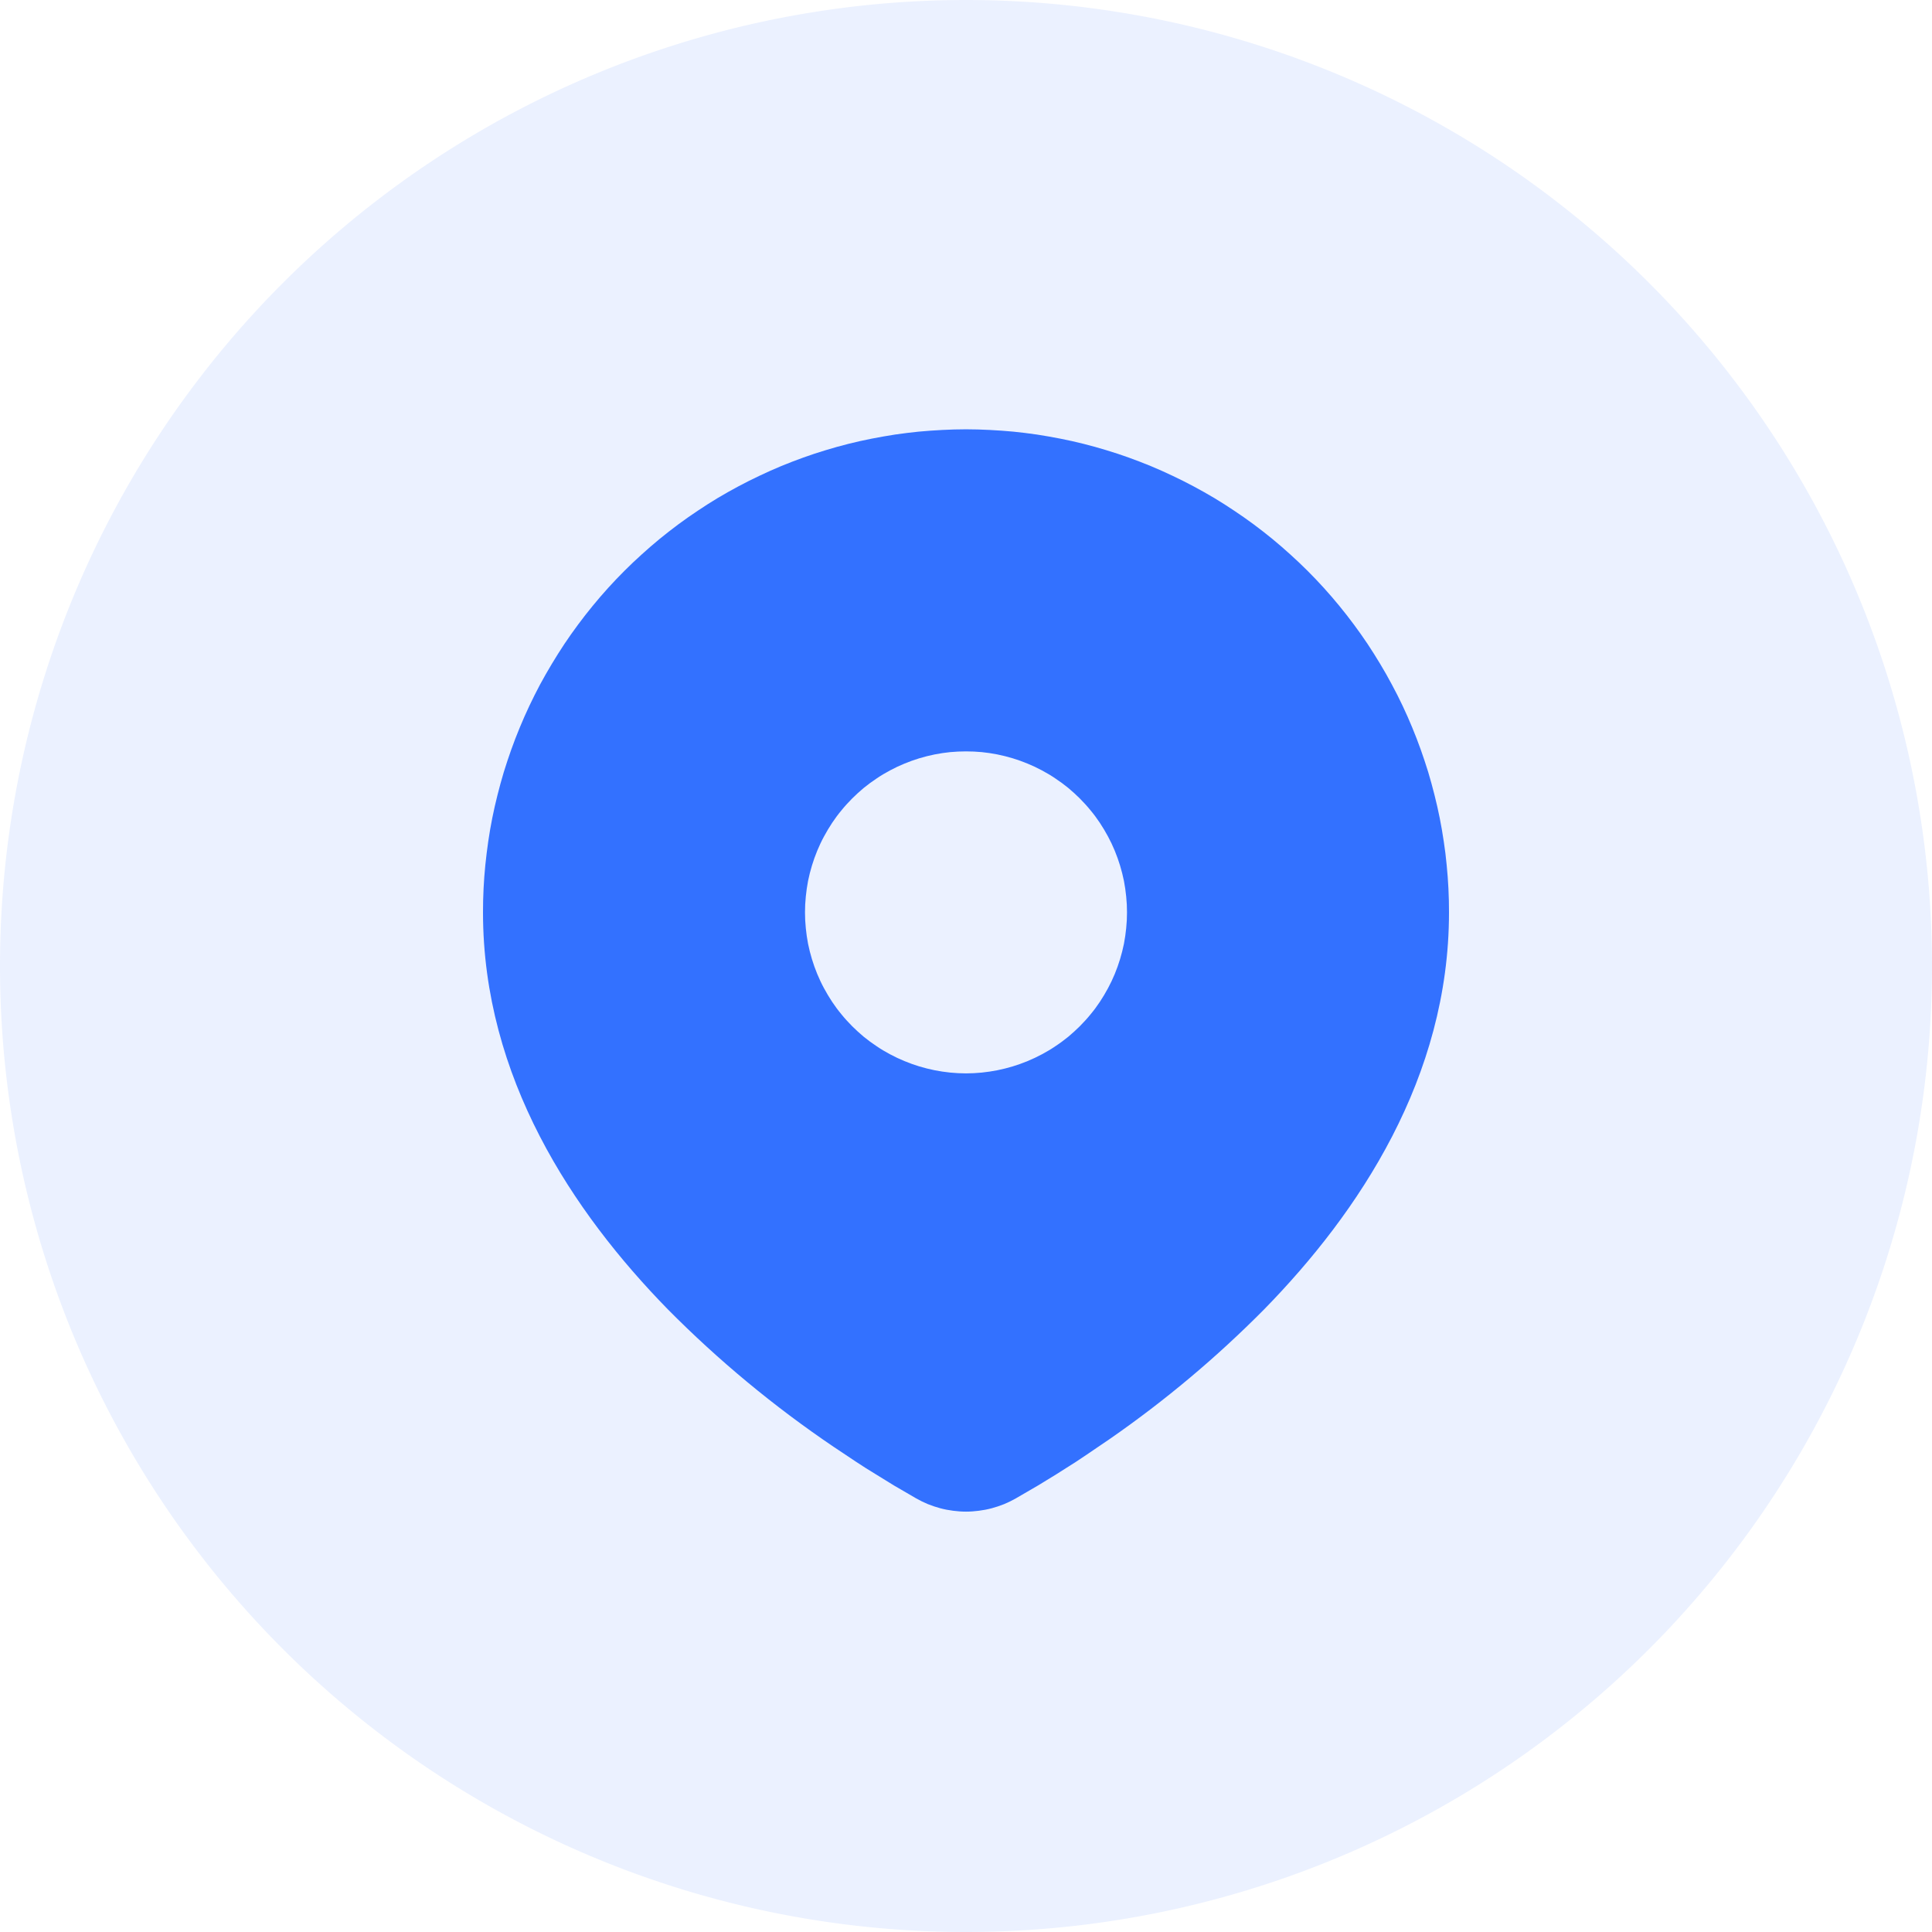
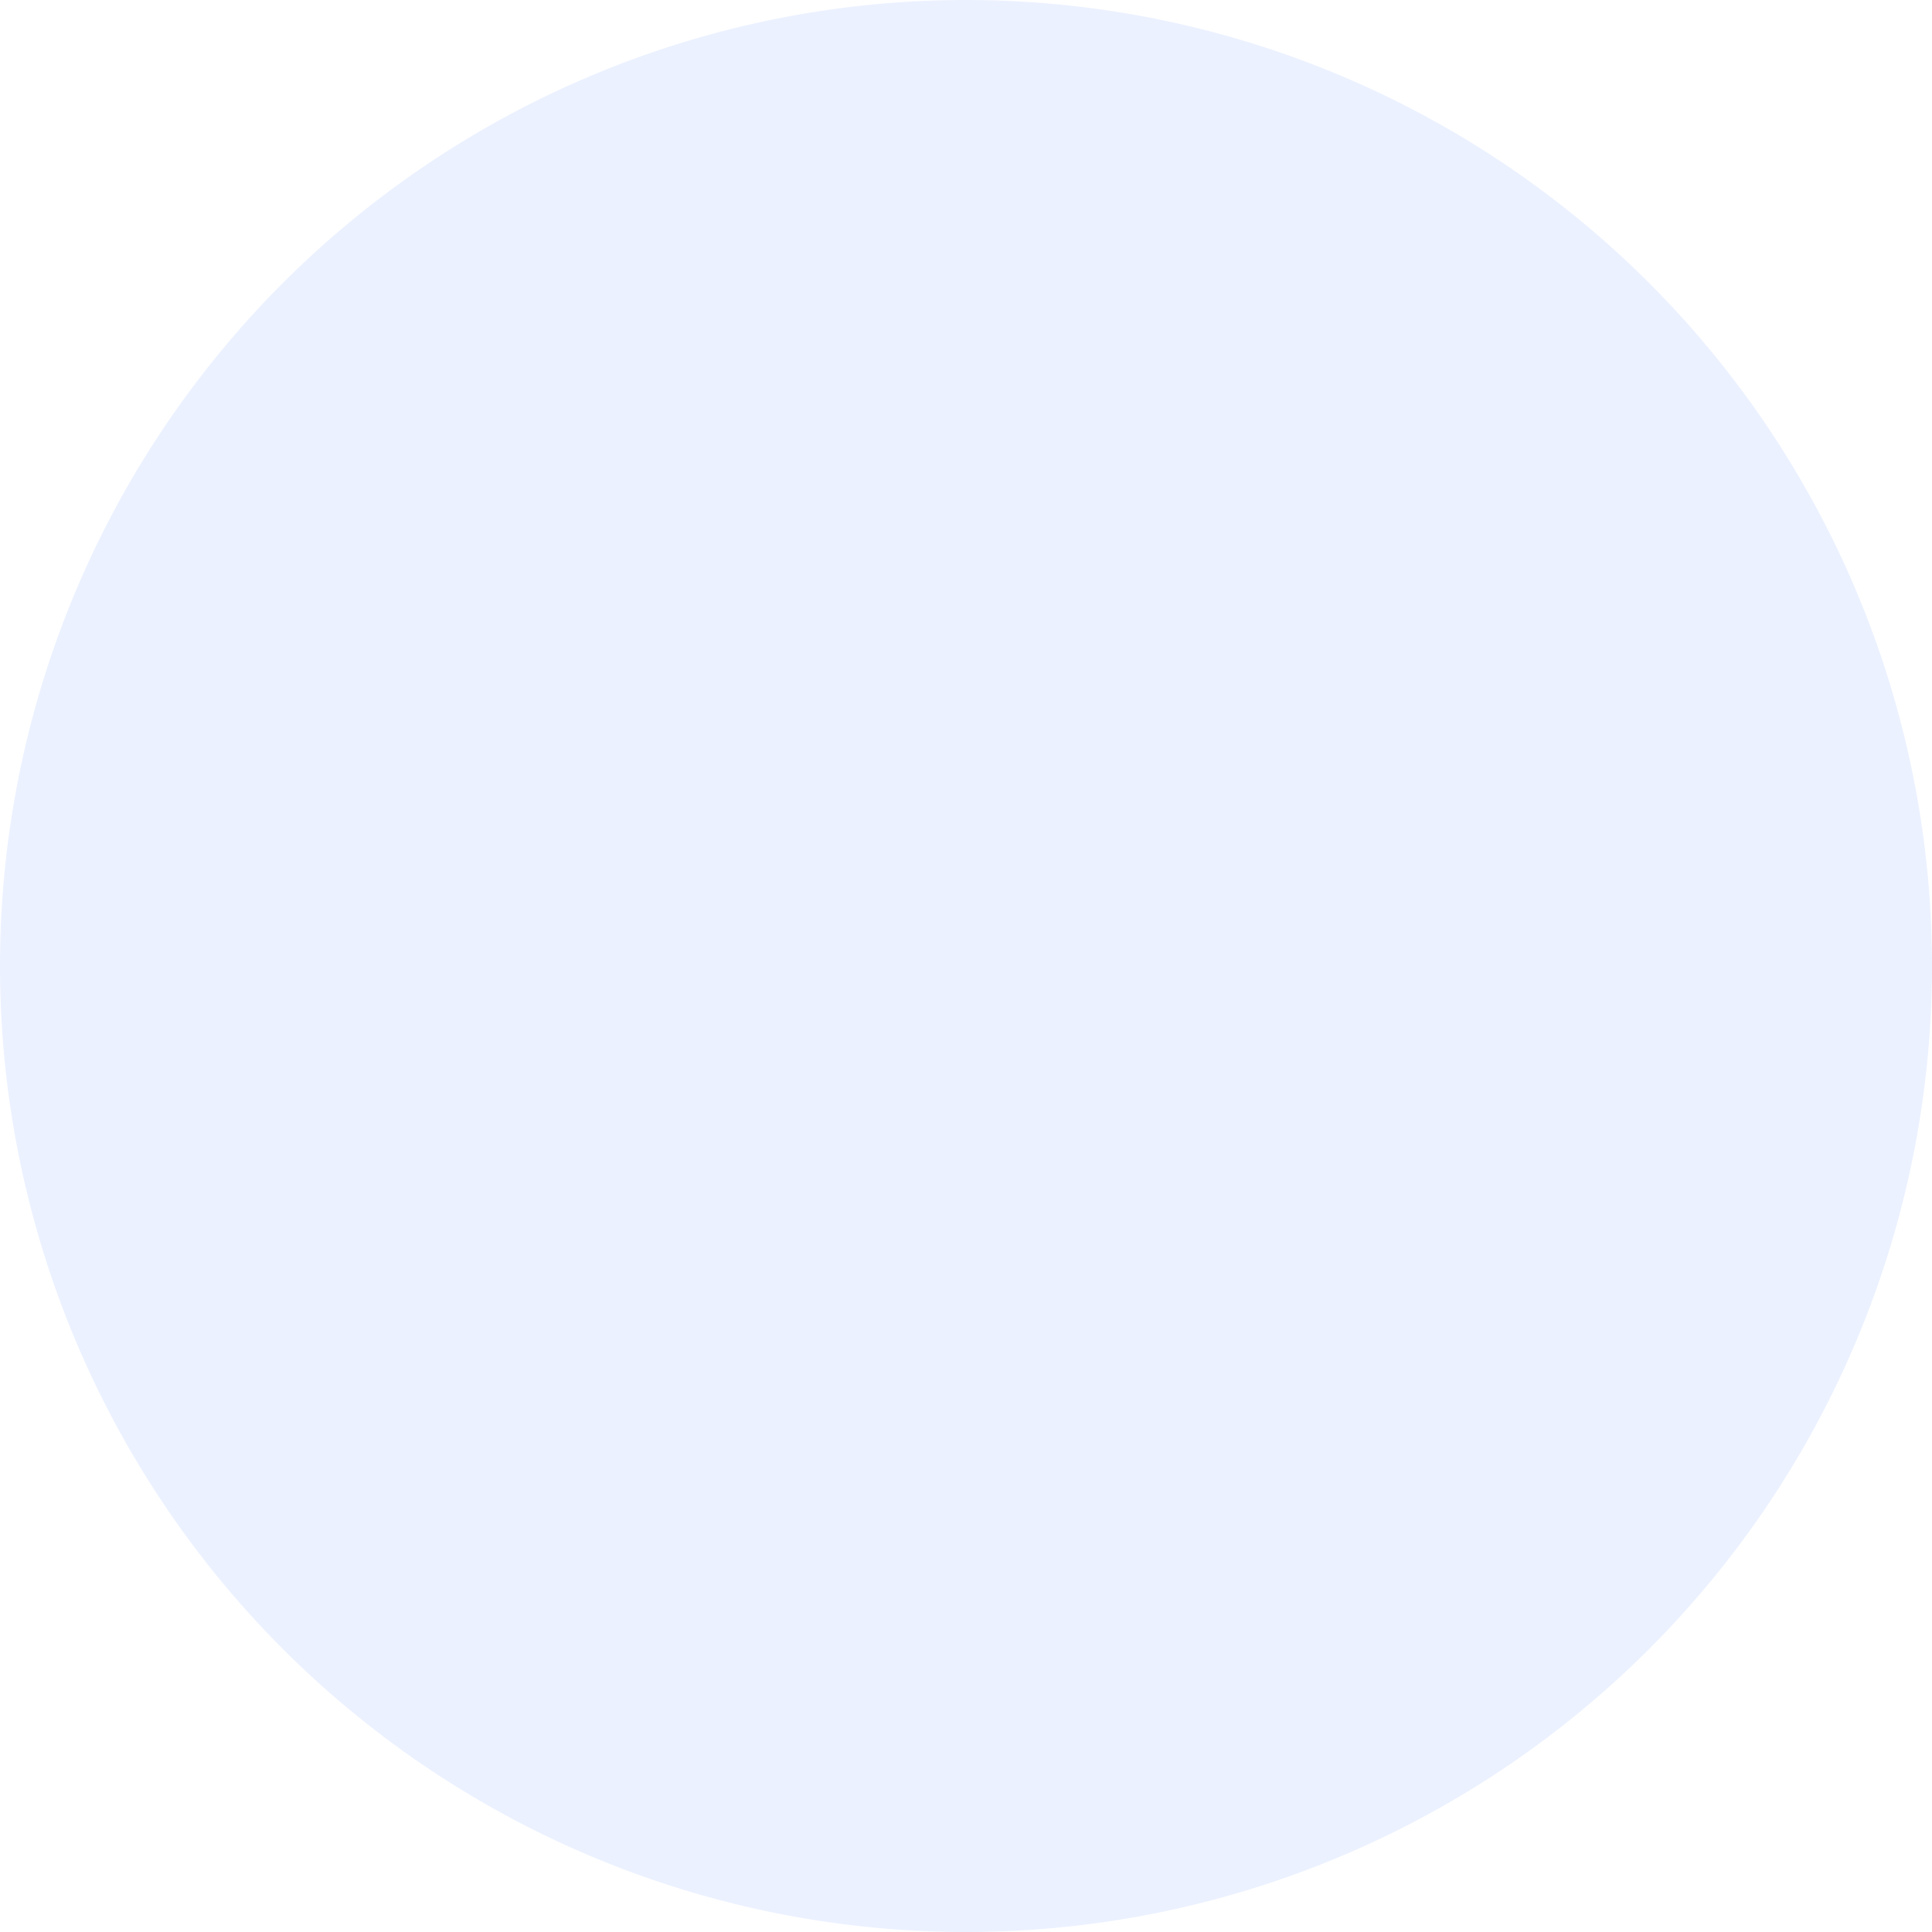
<svg xmlns="http://www.w3.org/2000/svg" fill="none" viewBox="0 0 24 24" class="design-iconfont">
  <path fill="#3371FF" d="M12 0A12 12 0 1 0 12 24A12 12 0 1 0 12 0Z" opacity=".1" />
-   <path d="M12 5.333C12.098 5.333 12.196 5.336 12.294 5.341C12.393 5.346 12.49 5.353 12.588 5.362C12.686 5.372 12.783 5.384 12.88 5.398C12.977 5.413 13.074 5.43 13.171 5.449C13.267 5.468 13.363 5.489 13.458 5.513C13.553 5.537 13.648 5.563 13.742 5.592C13.836 5.62 13.929 5.651 14.021 5.684C14.114 5.717 14.205 5.753 14.296 5.79C14.387 5.828 14.477 5.868 14.565 5.91C14.654 5.952 14.742 5.996 14.828 6.042C14.915 6.088 15 6.137 15.085 6.187C15.169 6.238 15.252 6.29 15.333 6.345C15.415 6.399 15.495 6.456 15.574 6.514C15.653 6.573 15.73 6.633 15.806 6.695C15.882 6.758 15.957 6.822 16.029 6.888C16.102 6.954 16.173 7.021 16.243 7.091C16.312 7.16 16.38 7.231 16.446 7.304C16.512 7.377 16.576 7.451 16.638 7.527C16.7 7.603 16.761 7.68 16.819 7.759C16.878 7.838 16.934 7.918 16.989 8C17.043 8.082 17.096 8.165 17.146 8.249C17.197 8.333 17.245 8.419 17.291 8.505C17.338 8.592 17.382 8.679 17.424 8.768C17.466 8.857 17.506 8.947 17.543 9.037C17.581 9.128 17.616 9.22 17.649 9.312C17.682 9.405 17.713 9.498 17.742 9.592C17.77 9.686 17.796 9.78 17.82 9.876C17.844 9.971 17.866 10.067 17.885 10.163C17.904 10.259 17.921 10.356 17.935 10.453C17.95 10.55 17.962 10.648 17.971 10.745C17.981 10.843 17.988 10.941 17.993 11.039C17.998 11.137 18 11.235 18 11.334C18 13.383 16.883 15.06 15.705 16.264C15.116 16.859 14.477 17.396 13.788 17.874L13.504 18.067L13.371 18.156L13.119 18.316L12.895 18.453L12.618 18.614C12.571 18.641 12.523 18.664 12.473 18.685C12.423 18.705 12.372 18.722 12.32 18.736C12.268 18.75 12.215 18.76 12.161 18.767C12.108 18.774 12.054 18.778 12 18.778C11.946 18.778 11.892 18.774 11.839 18.767C11.785 18.76 11.732 18.75 11.68 18.736C11.628 18.722 11.577 18.705 11.527 18.685C11.477 18.664 11.429 18.641 11.382 18.614L11.105 18.453L10.758 18.239L10.63 18.156L10.357 17.974C9.614 17.471 8.926 16.901 8.295 16.264C7.117 15.059 6 13.383 6 11.334C6 11.235 6.002 11.137 6.007 11.039C6.012 10.941 6.019 10.843 6.029 10.745C6.039 10.648 6.051 10.55 6.065 10.453C6.079 10.356 6.096 10.259 6.115 10.163C6.134 10.067 6.156 9.971 6.18 9.876C6.204 9.78 6.23 9.686 6.258 9.592C6.287 9.498 6.318 9.405 6.351 9.312C6.384 9.22 6.419 9.128 6.457 9.037C6.494 8.947 6.534 8.857 6.576 8.768C6.618 8.679 6.662 8.592 6.708 8.505C6.755 8.419 6.803 8.333 6.854 8.249C6.904 8.165 6.957 8.082 7.011 8C7.066 7.918 7.122 7.838 7.181 7.759C7.239 7.68 7.3 7.603 7.362 7.527C7.424 7.451 7.488 7.377 7.554 7.304C7.62 7.231 7.688 7.16 7.757 7.091C7.827 7.021 7.898 6.954 7.971 6.888C8.043 6.822 8.118 6.758 8.194 6.695C8.27 6.633 8.347 6.573 8.426 6.514C8.505 6.456 8.585 6.399 8.667 6.345C8.748 6.29 8.831 6.238 8.915 6.187C9 6.137 9.085 6.088 9.172 6.042C9.258 5.996 9.346 5.952 9.435 5.91C9.523 5.868 9.613 5.828 9.704 5.79C9.795 5.753 9.886 5.717 9.979 5.684C10.071 5.651 10.164 5.62 10.258 5.592C10.352 5.563 10.447 5.537 10.542 5.513C10.637 5.489 10.733 5.468 10.829 5.449C10.926 5.43 11.023 5.413 11.12 5.398C11.217 5.384 11.314 5.372 11.412 5.362C11.51 5.353 11.607 5.346 11.706 5.341C11.804 5.336 11.902 5.333 12 5.333ZM12 9.334C11.934 9.334 11.869 9.337 11.804 9.343C11.739 9.35 11.674 9.359 11.61 9.372C11.546 9.385 11.482 9.401 11.419 9.42C11.357 9.439 11.295 9.461 11.235 9.486C11.174 9.511 11.115 9.539 11.057 9.57C10.999 9.601 10.943 9.634 10.889 9.671C10.834 9.707 10.782 9.746 10.731 9.787C10.681 9.829 10.632 9.873 10.586 9.919C10.54 9.966 10.495 10.014 10.454 10.065C10.412 10.115 10.373 10.168 10.337 10.222C10.301 10.277 10.267 10.333 10.236 10.391C10.205 10.448 10.177 10.508 10.152 10.568C10.127 10.629 10.105 10.69 10.086 10.753C10.067 10.816 10.051 10.879 10.038 10.943C10.026 11.008 10.016 11.072 10.01 11.137C10.003 11.203 10 11.268 10 11.334C10 11.399 10.003 11.464 10.01 11.53C10.016 11.595 10.026 11.659 10.038 11.724C10.051 11.788 10.067 11.851 10.086 11.914C10.105 11.977 10.127 12.038 10.152 12.099C10.177 12.159 10.205 12.219 10.236 12.276C10.267 12.334 10.301 12.39 10.337 12.445C10.373 12.499 10.412 12.552 10.454 12.602C10.495 12.653 10.54 12.701 10.586 12.748C10.632 12.794 10.681 12.838 10.731 12.88C10.782 12.921 10.834 12.96 10.889 12.996C10.943 13.033 10.999 13.066 11.057 13.097C11.115 13.128 11.174 13.156 11.235 13.181C11.295 13.206 11.357 13.228 11.419 13.247C11.482 13.266 11.546 13.282 11.61 13.295C11.674 13.308 11.739 13.317 11.804 13.324C11.869 13.33 11.934 13.334 12 13.334C12.066 13.334 12.131 13.33 12.196 13.324C12.261 13.317 12.326 13.308 12.39 13.295C12.454 13.282 12.518 13.266 12.581 13.247C12.643 13.228 12.705 13.206 12.765 13.181C12.826 13.156 12.885 13.128 12.943 13.097C13.001 13.066 13.057 13.033 13.111 12.996C13.166 12.96 13.218 12.921 13.269 12.88C13.319 12.838 13.368 12.794 13.414 12.748C13.46 12.701 13.505 12.653 13.546 12.602C13.588 12.552 13.627 12.499 13.663 12.445C13.699 12.39 13.733 12.334 13.764 12.276C13.795 12.219 13.823 12.159 13.848 12.099C13.873 12.038 13.895 11.977 13.914 11.914C13.933 11.851 13.949 11.788 13.962 11.724C13.974 11.659 13.984 11.595 13.99 11.53C13.997 11.464 14 11.399 14 11.334C14 11.268 13.997 11.203 13.99 11.137C13.984 11.072 13.974 11.008 13.962 10.943C13.949 10.879 13.933 10.816 13.914 10.753C13.895 10.69 13.873 10.629 13.848 10.568C13.823 10.508 13.795 10.448 13.764 10.391C13.733 10.333 13.699 10.277 13.663 10.222C13.627 10.168 13.588 10.115 13.546 10.065C13.505 10.014 13.46 9.966 13.414 9.919C13.368 9.873 13.319 9.829 13.269 9.787C13.218 9.746 13.166 9.707 13.111 9.671C13.057 9.634 13.001 9.601 12.943 9.57C12.885 9.539 12.826 9.511 12.765 9.486C12.705 9.461 12.643 9.439 12.581 9.42C12.518 9.401 12.454 9.385 12.39 9.372C12.326 9.359 12.261 9.35 12.196 9.343C12.131 9.337 12.066 9.334 12 9.334Z" fill="#3371FF" />
</svg>